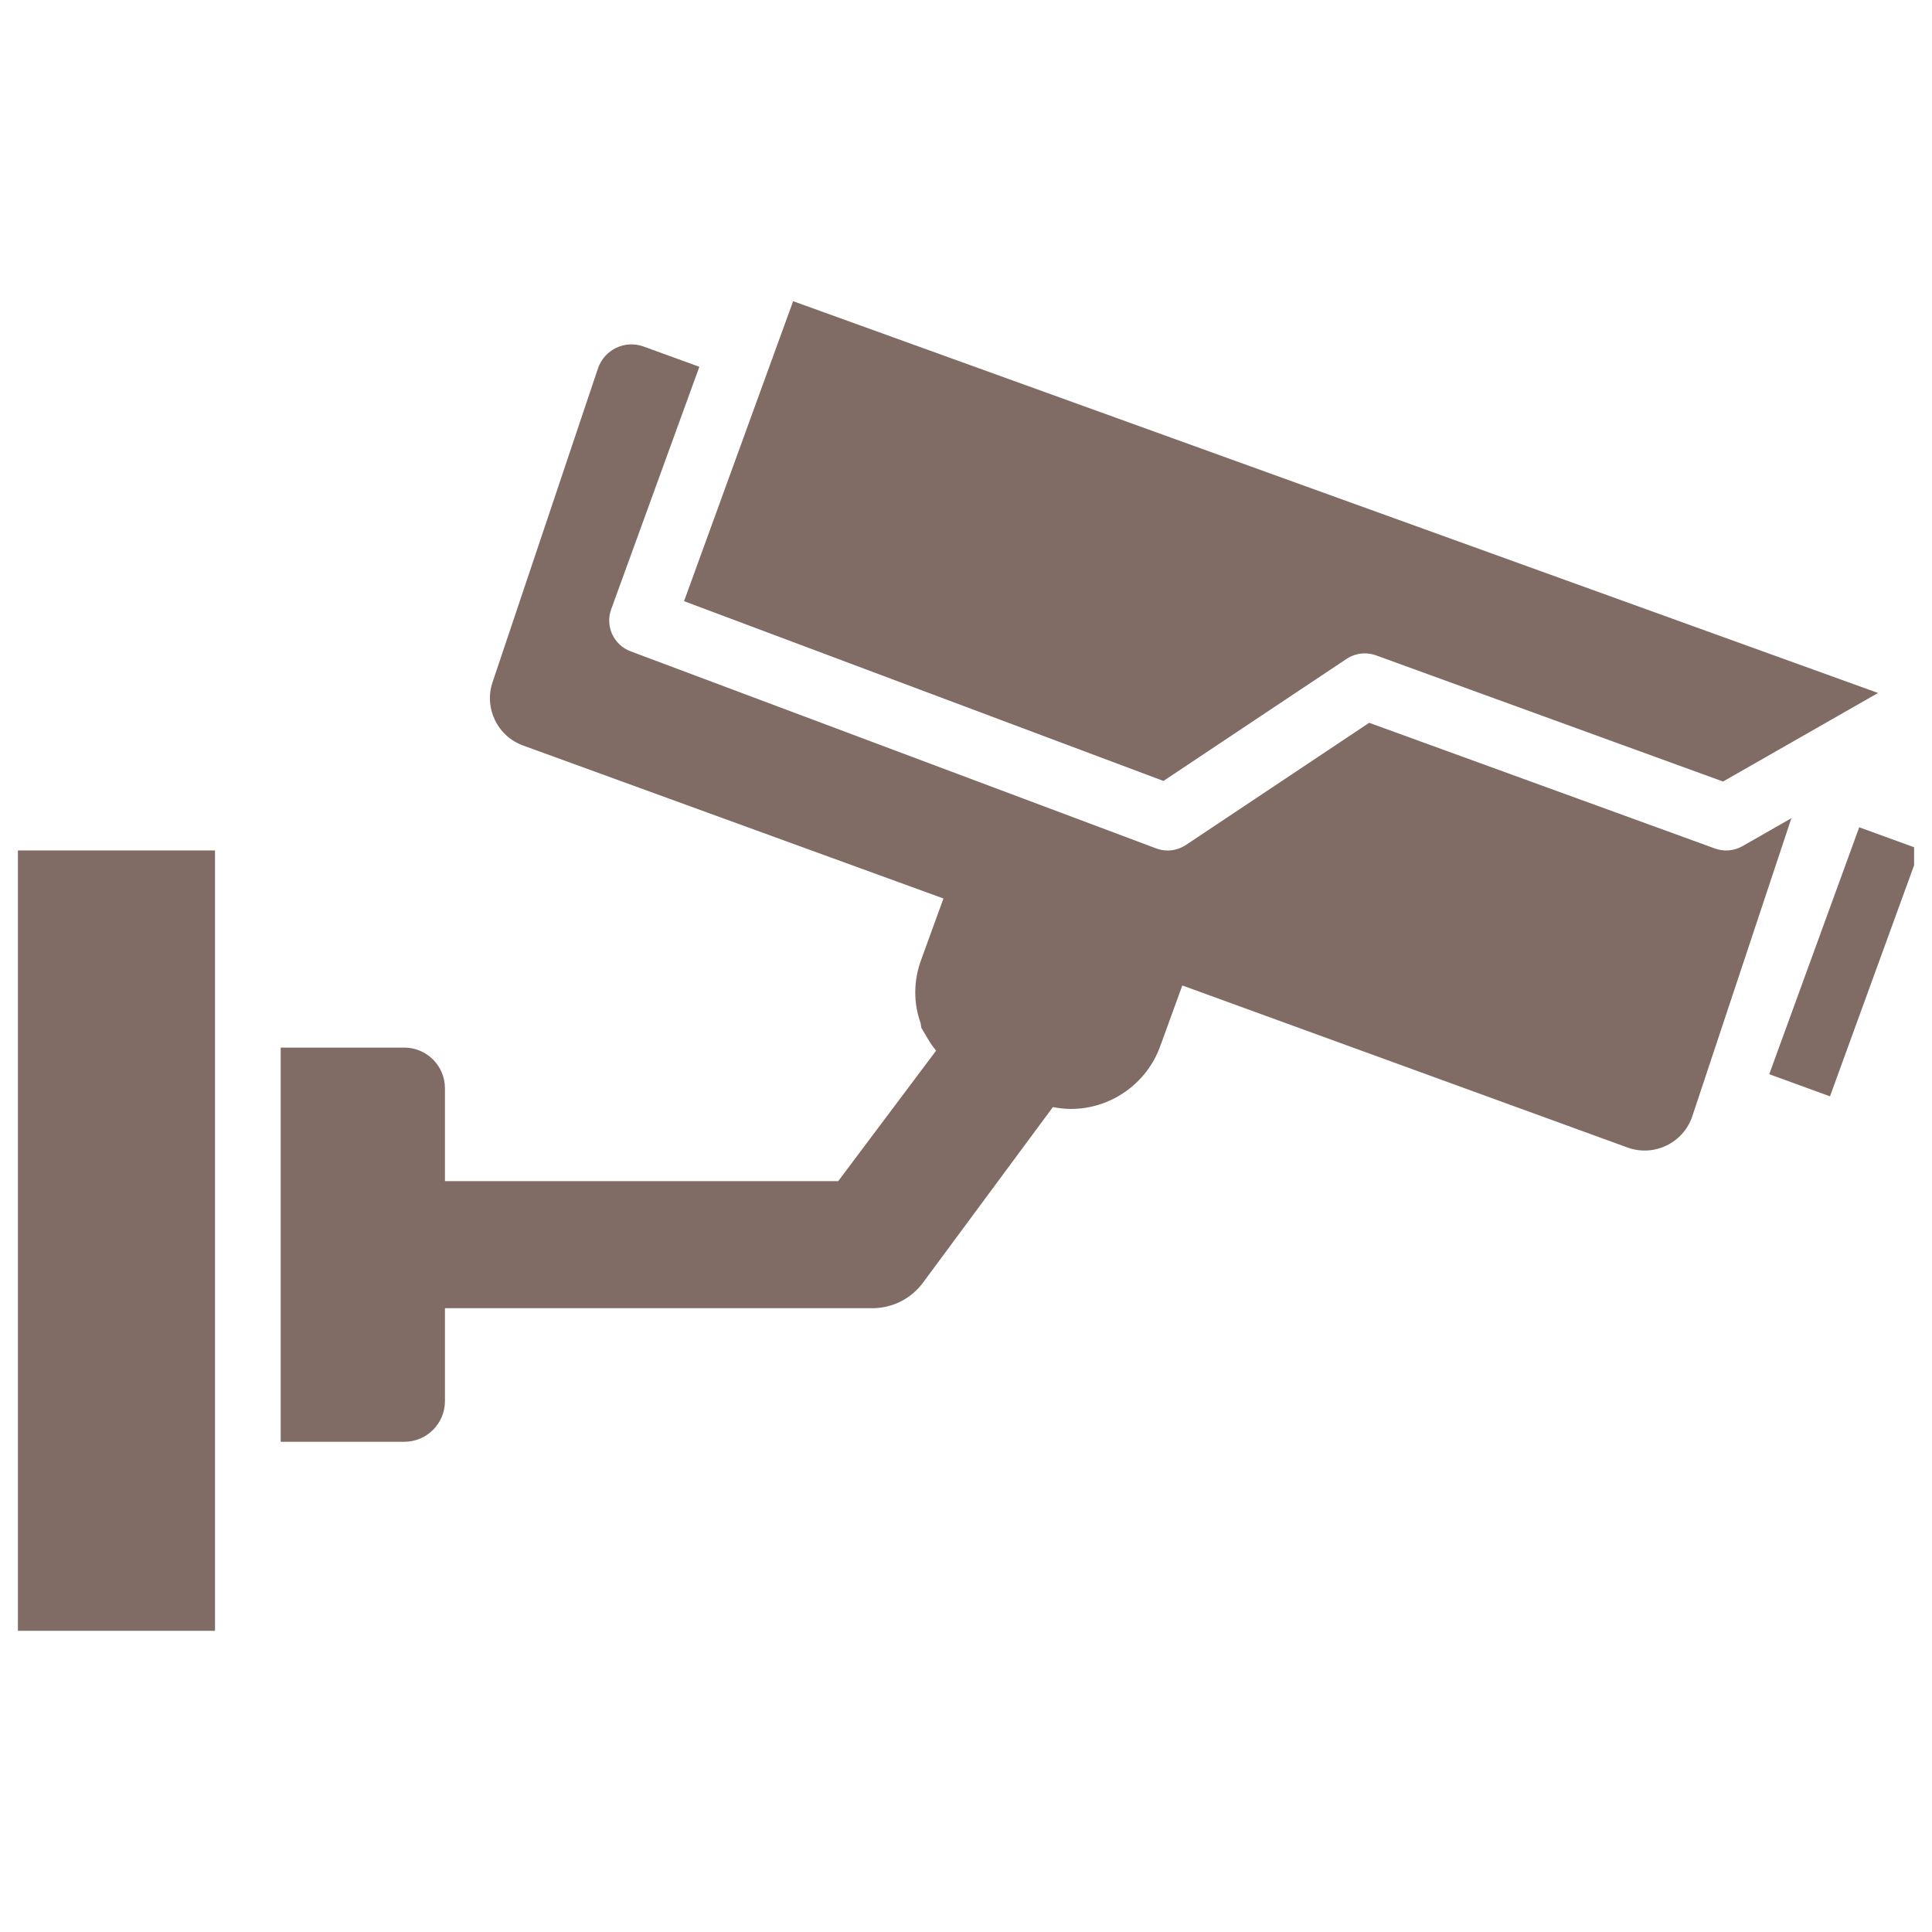
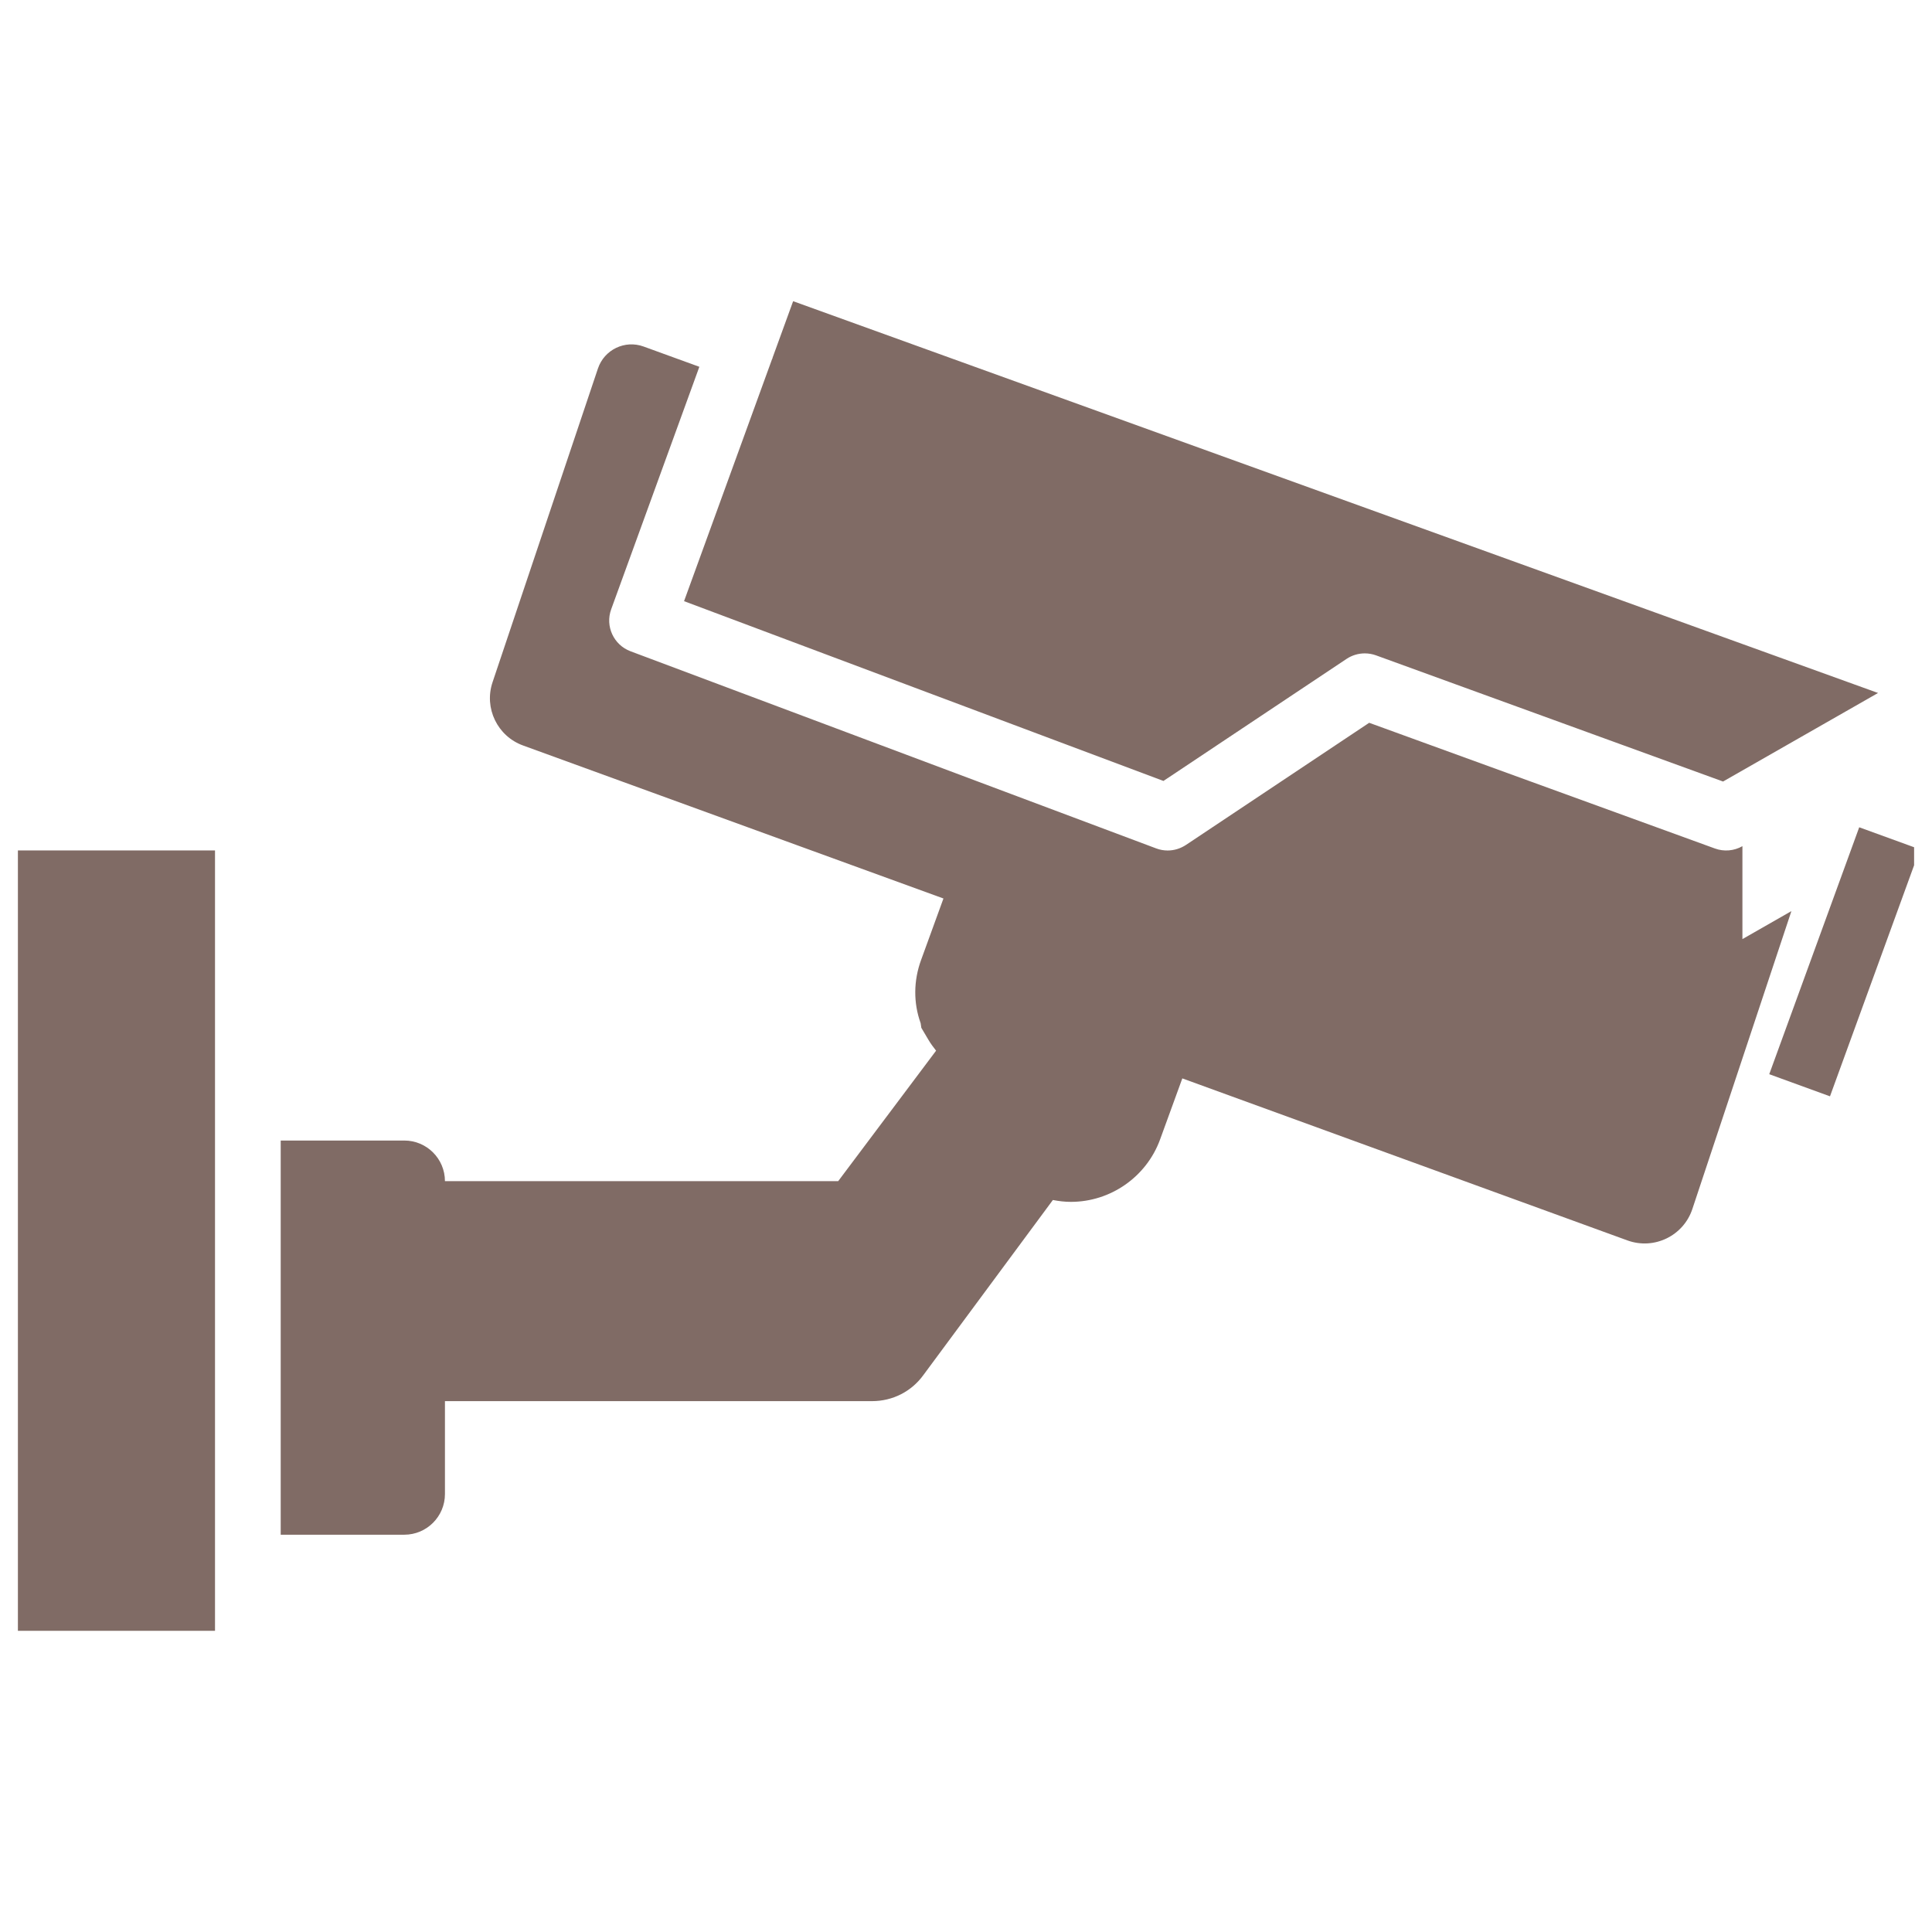
<svg xmlns="http://www.w3.org/2000/svg" xmlns:ns1="http://www.serif.com/" width="100%" height="100%" viewBox="0 0 300 300" version="1.1" xml:space="preserve" style="fill-rule:evenodd;clip-rule:evenodd;stroke-linejoin:round;stroke-miterlimit:2;">
  <g id="_6" ns1:id="6">
-     <path d="M106.219,93.349l13.67,-37.595c0.014,-0.037 0.045,-0.062 0.06,-0.099c0.016,-0.035 0.005,-0.074 0.016,-0.111l3.192,-8.775l168.466,60.836l-24.069,13.75l-53.889,-19.593c-0.563,-0.204 -1.155,-0.305 -1.742,-0.305c-0.995,-0 -1.982,0.291 -2.831,0.856l-28.434,18.952l-74.439,-27.916Zm-103.439,159.882l30.606,-0l-0,-121.173l-30.606,0l-0,121.173Zm294.44,-118.873l0,-2.799l-8.522,-3.1l-13.971,38.343l9.432,3.435l13.061,-35.879Zm-26.658,-2.966c-1.301,0.743 -2.865,0.875 -4.272,0.361l-53.684,-19.519l-28.461,18.973c-0.852,0.561 -1.835,0.858 -2.828,0.858c-0.607,-0 -1.214,-0.108 -1.792,-0.327l-81.616,-30.608c-2.62,-0.984 -3.962,-3.889 -3.005,-6.52l13.691,-37.654l-8.657,-3.147c-2.907,-1.059 -6.109,0.486 -7.092,3.417l-16.362,48.707c-1.352,4.018 0.75,8.378 4.732,9.825l65.283,23.76l-3.464,9.524c-1.197,3.258 -1.208,6.71 -0.076,9.844l0.107,0.714l1.086,1.835c0.357,0.614 0.776,1.169 1.204,1.714l-15.204,20.262l-61.061,0l-0,-14.429c-0,-3.481 -2.829,-6.311 -6.313,-6.311l-19.19,-0l0,61.209l19.19,-0c3.484,-0 6.313,-2.831 6.313,-6.311l-0,-14.43l66.311,-0c3.225,-0 6.155,-1.51 8.007,-4.086l20.082,-27.148c0.909,0.178 1.835,0.29 2.796,0.29c6.152,-0 11.71,-3.869 13.836,-9.652l3.467,-9.521l69.117,25.16c4.136,1.503 8.694,-0.704 10.08,-4.874l15.381,-46.262l-7.602,4.346l-0.004,-0Z" style="fill:#806b65;fill-rule:nonzero;" />
+     <path d="M106.219,93.349l13.67,-37.595c0.014,-0.037 0.045,-0.062 0.06,-0.099c0.016,-0.035 0.005,-0.074 0.016,-0.111l3.192,-8.775l168.466,60.836l-24.069,13.75l-53.889,-19.593c-0.563,-0.204 -1.155,-0.305 -1.742,-0.305c-0.995,-0 -1.982,0.291 -2.831,0.856l-28.434,18.952l-74.439,-27.916Zm-103.439,159.882l30.606,-0l-0,-121.173l-30.606,0l-0,121.173Zm294.44,-118.873l0,-2.799l-8.522,-3.1l-13.971,38.343l9.432,3.435l13.061,-35.879Zm-26.658,-2.966c-1.301,0.743 -2.865,0.875 -4.272,0.361l-53.684,-19.519l-28.461,18.973c-0.852,0.561 -1.835,0.858 -2.828,0.858c-0.607,-0 -1.214,-0.108 -1.792,-0.327l-81.616,-30.608c-2.62,-0.984 -3.962,-3.889 -3.005,-6.52l13.691,-37.654l-8.657,-3.147c-2.907,-1.059 -6.109,0.486 -7.092,3.417l-16.362,48.707c-1.352,4.018 0.75,8.378 4.732,9.825l65.283,23.76l-3.464,9.524c-1.197,3.258 -1.208,6.71 -0.076,9.844l0.107,0.714l1.086,1.835c0.357,0.614 0.776,1.169 1.204,1.714l-15.204,20.262l-61.061,0c-0,-3.481 -2.829,-6.311 -6.313,-6.311l-19.19,-0l0,61.209l19.19,-0c3.484,-0 6.313,-2.831 6.313,-6.311l-0,-14.43l66.311,-0c3.225,-0 6.155,-1.51 8.007,-4.086l20.082,-27.148c0.909,0.178 1.835,0.29 2.796,0.29c6.152,-0 11.71,-3.869 13.836,-9.652l3.467,-9.521l69.117,25.16c4.136,1.503 8.694,-0.704 10.08,-4.874l15.381,-46.262l-7.602,4.346l-0.004,-0Z" style="fill:#806b65;fill-rule:nonzero;" />
  </g>
</svg>